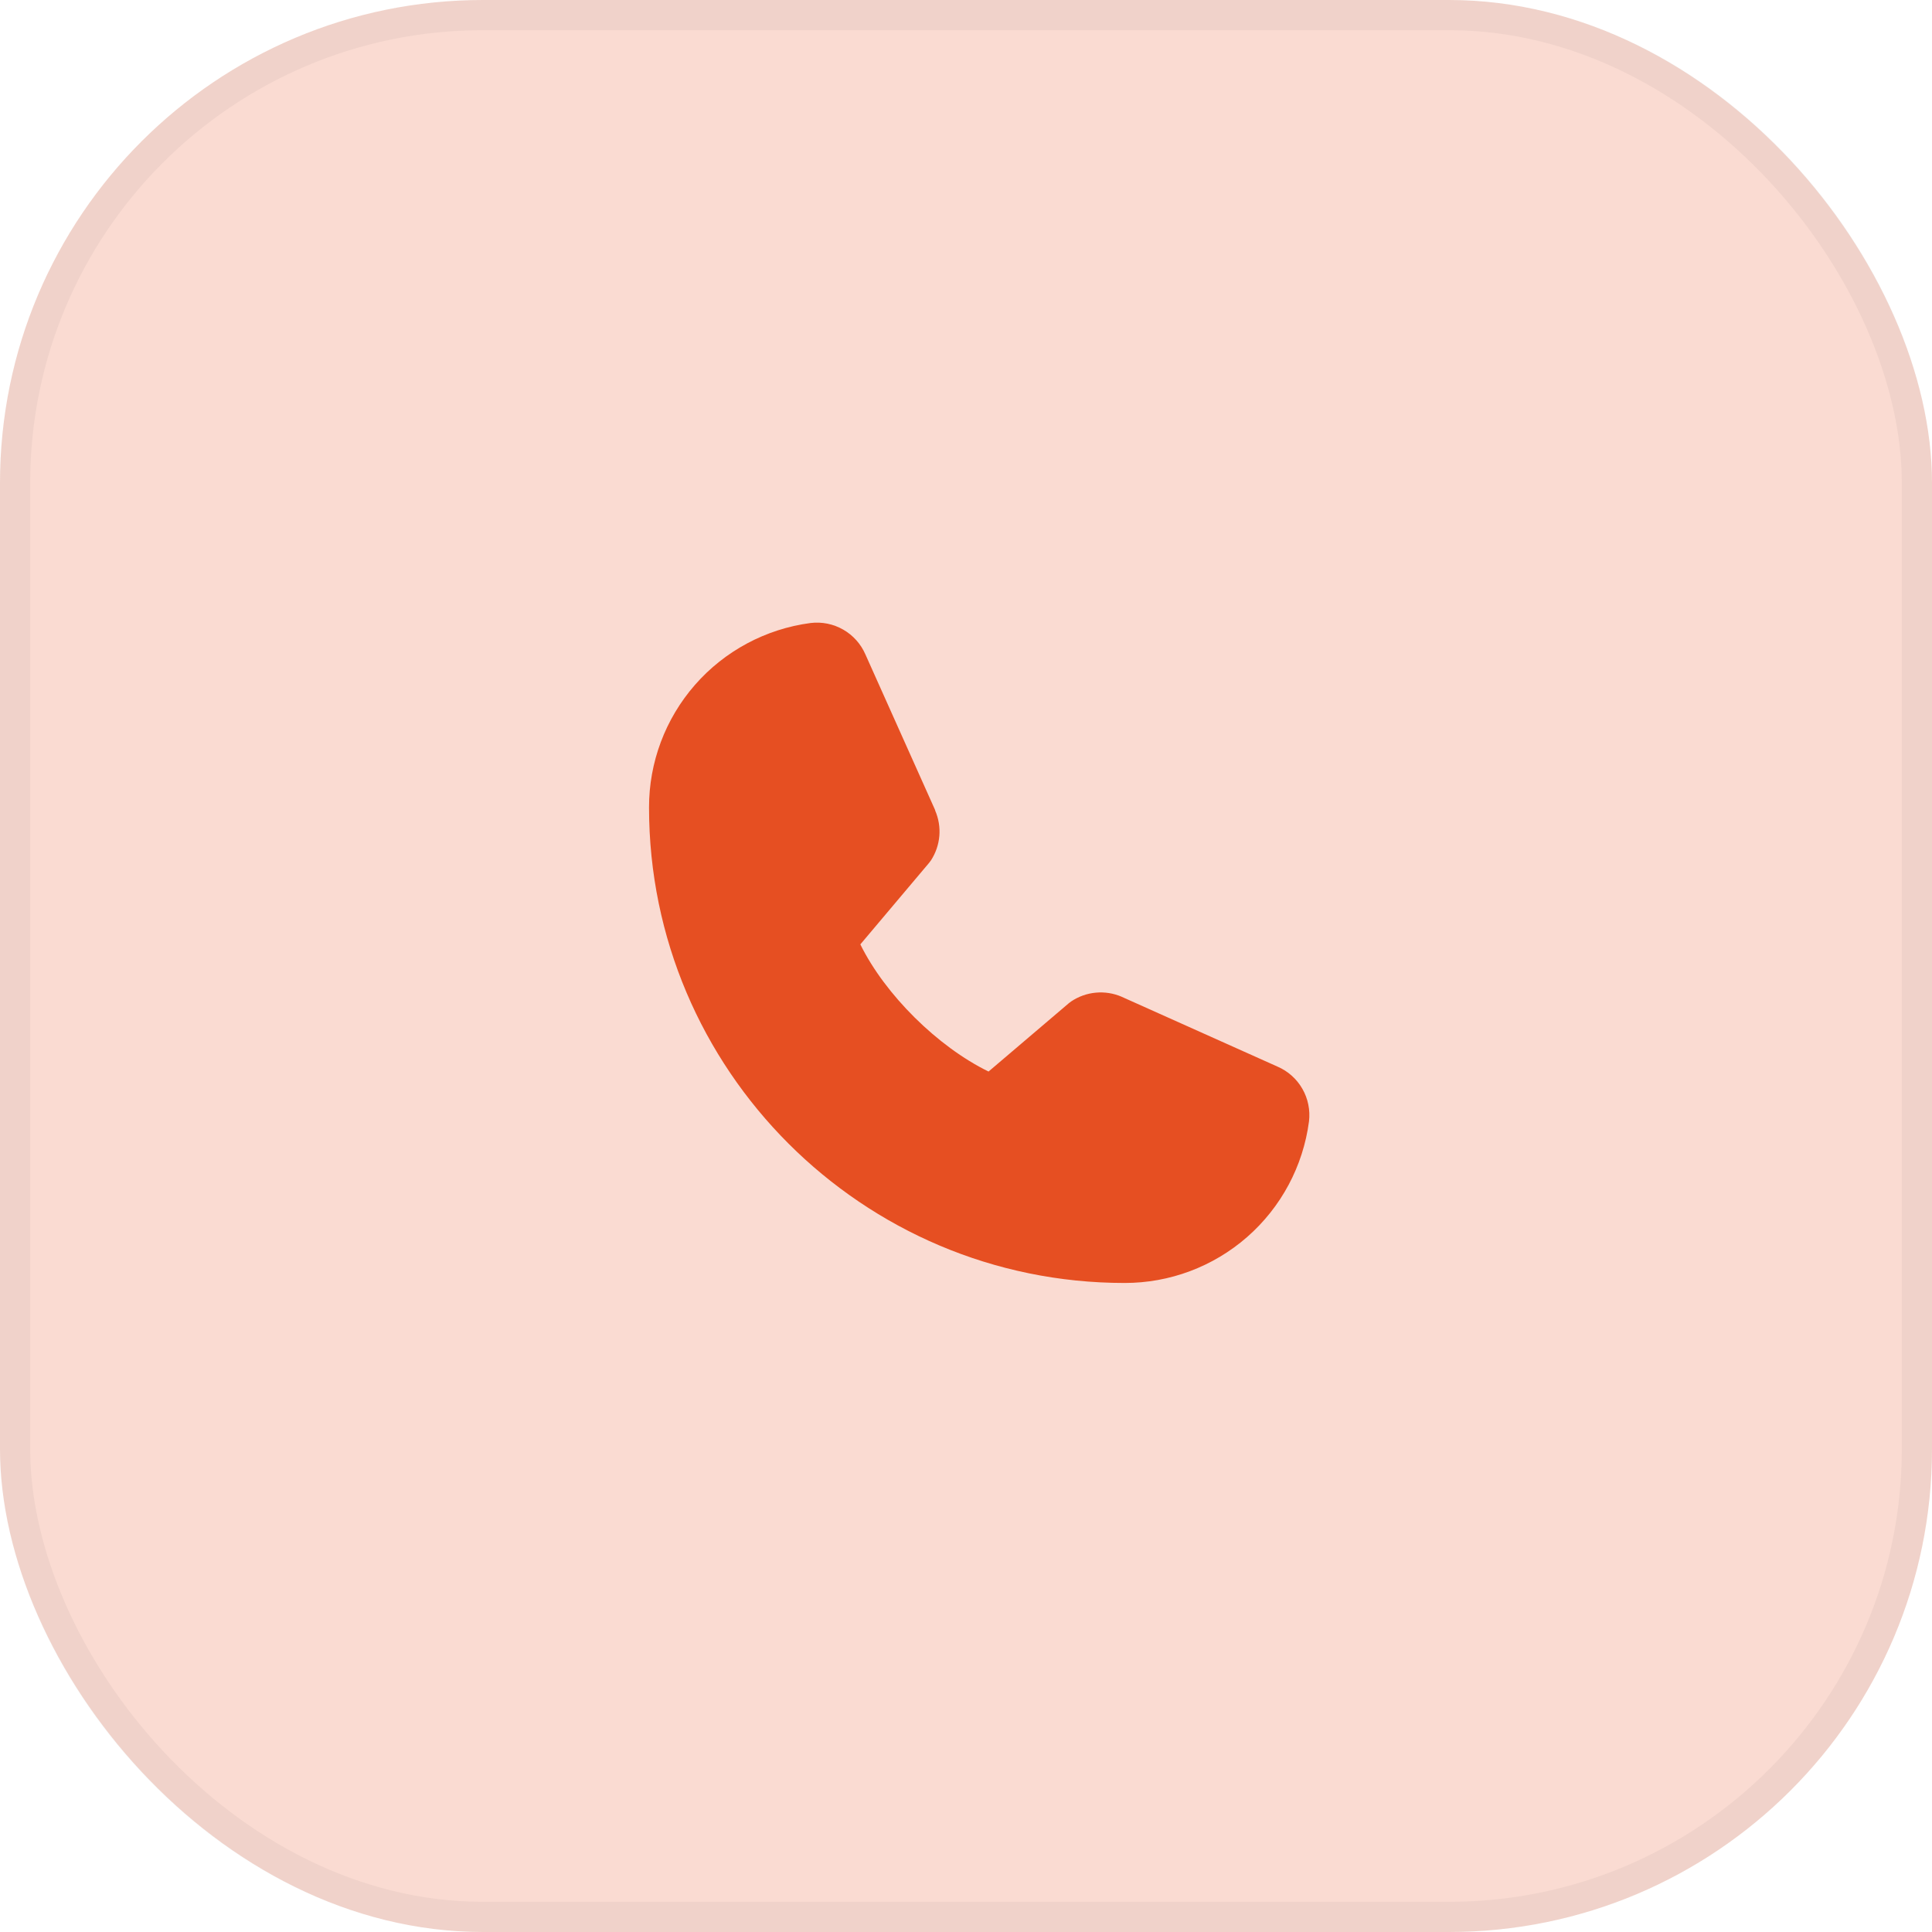
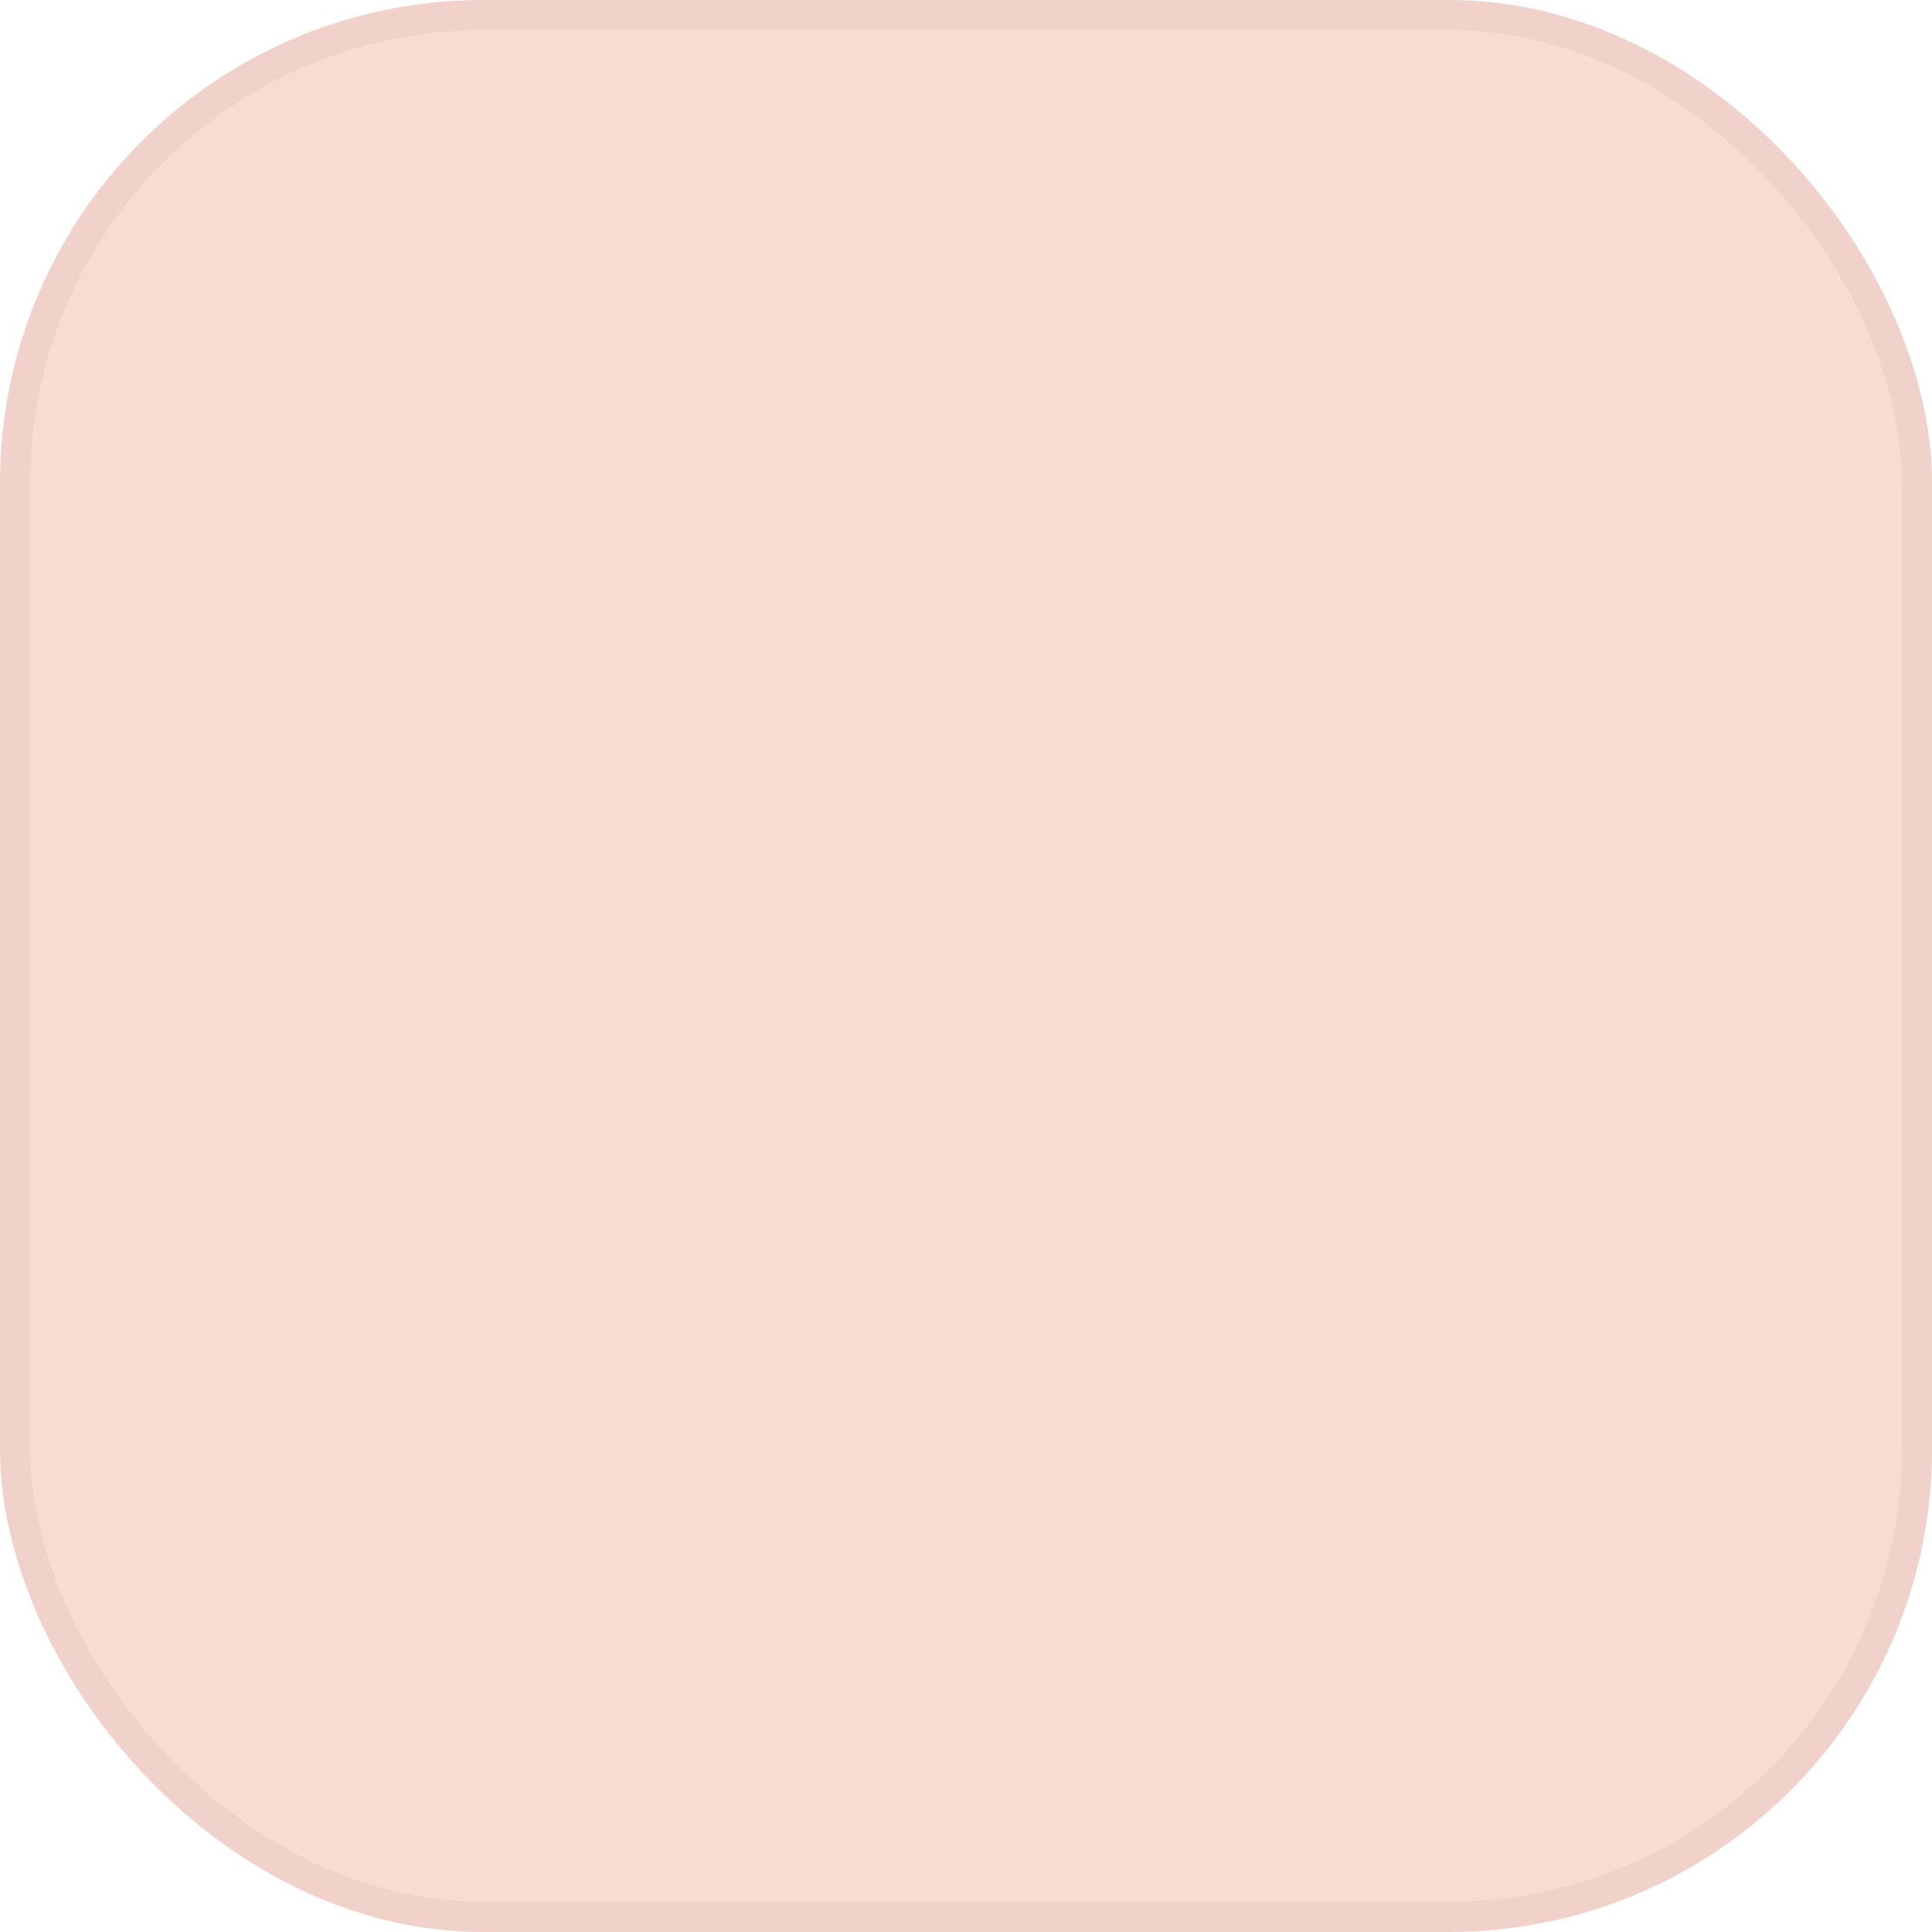
<svg xmlns="http://www.w3.org/2000/svg" width="64" height="64" viewBox="0 0 64 64" fill="none">
  <rect width="64" height="64" rx="16" fill="#E64F22" fill-opacity="0.2" />
  <rect x="0.5" y="0.5" width="63" height="63" rx="15.5" stroke="black" stroke-opacity="0.04" />
-   <path d="M43.362 37.149C43.167 38.631 42.439 39.992 41.314 40.977C40.19 41.961 38.745 42.503 37.25 42.5C28.566 42.5 21.5 35.434 21.5 26.75C21.497 25.255 22.039 23.811 23.023 22.686C24.008 21.561 25.369 20.833 26.851 20.638C27.225 20.592 27.605 20.669 27.933 20.857C28.26 21.044 28.518 21.333 28.668 21.679L30.978 26.836V26.849C31.093 27.115 31.141 27.404 31.117 27.692C31.092 27.98 30.997 28.258 30.84 28.5C30.82 28.529 30.799 28.557 30.777 28.584L28.5 31.284C29.319 32.948 31.061 34.674 32.747 35.496L35.409 33.23C35.435 33.209 35.463 33.188 35.491 33.169C35.733 33.008 36.012 32.909 36.301 32.883C36.591 32.856 36.883 32.902 37.151 33.016L37.165 33.023L42.317 35.332C42.664 35.481 42.954 35.739 43.142 36.067C43.33 36.394 43.407 36.774 43.362 37.149Z" fill="#E64F22" />
</svg>